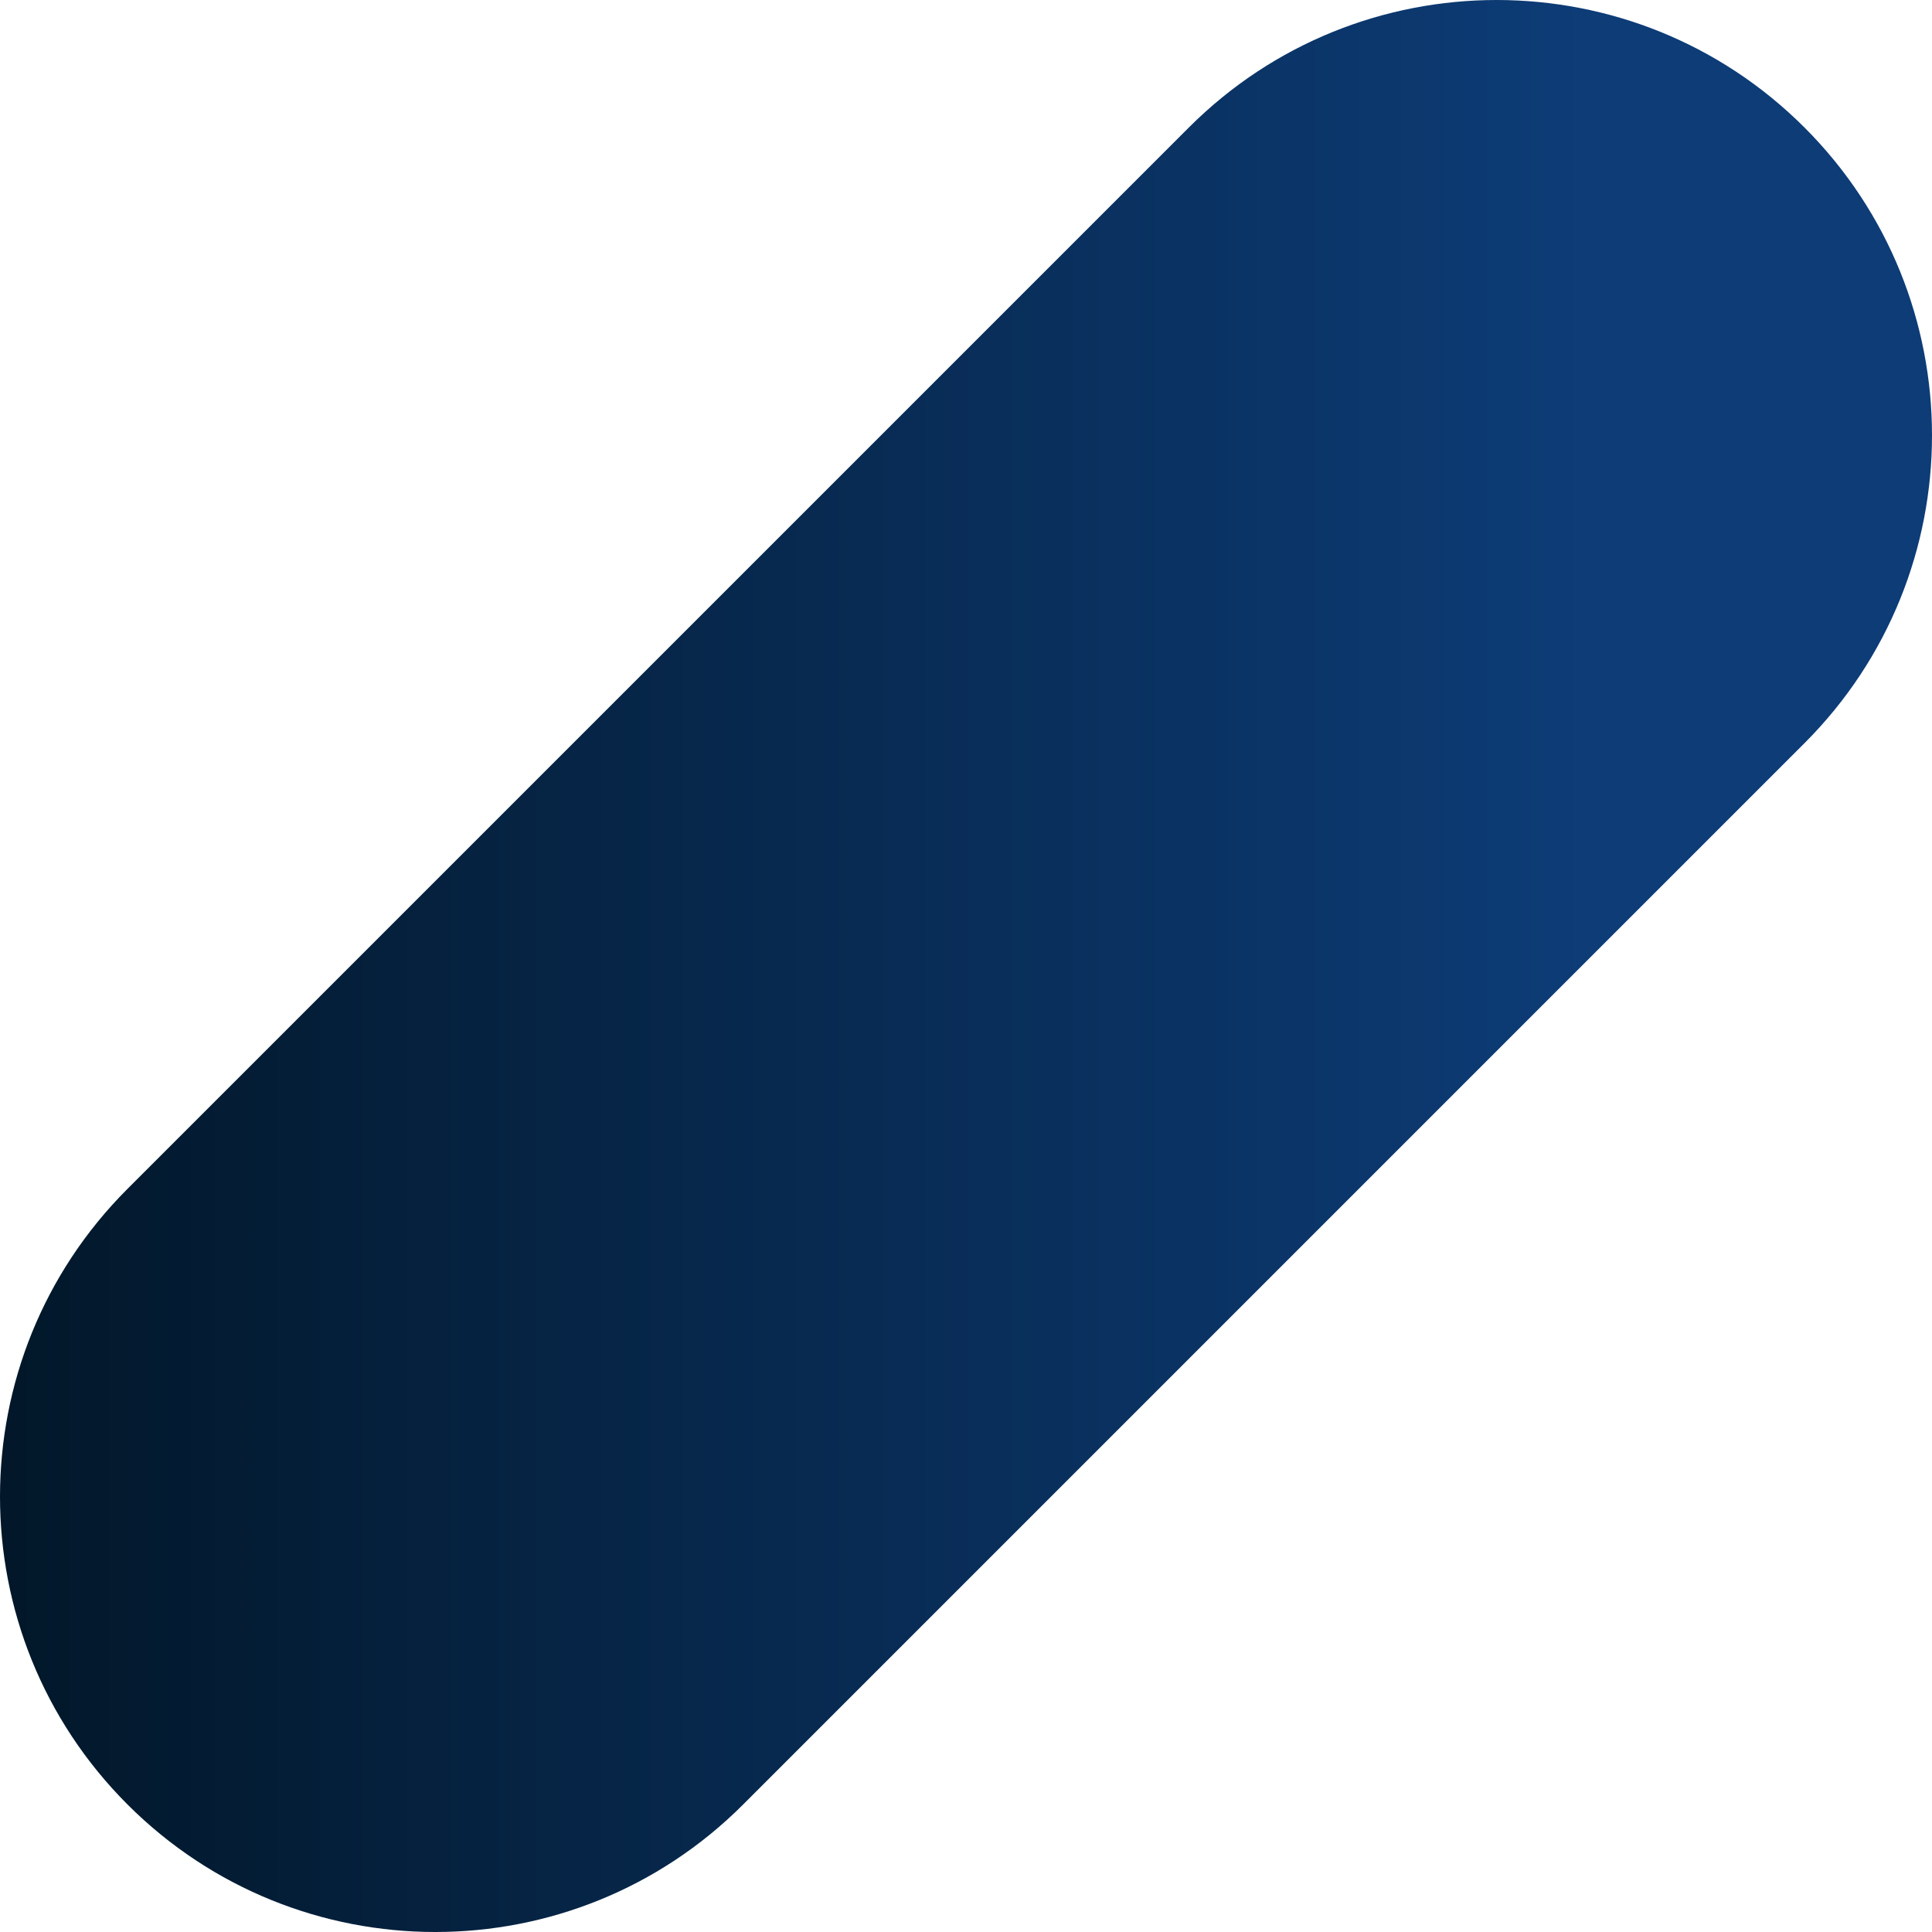
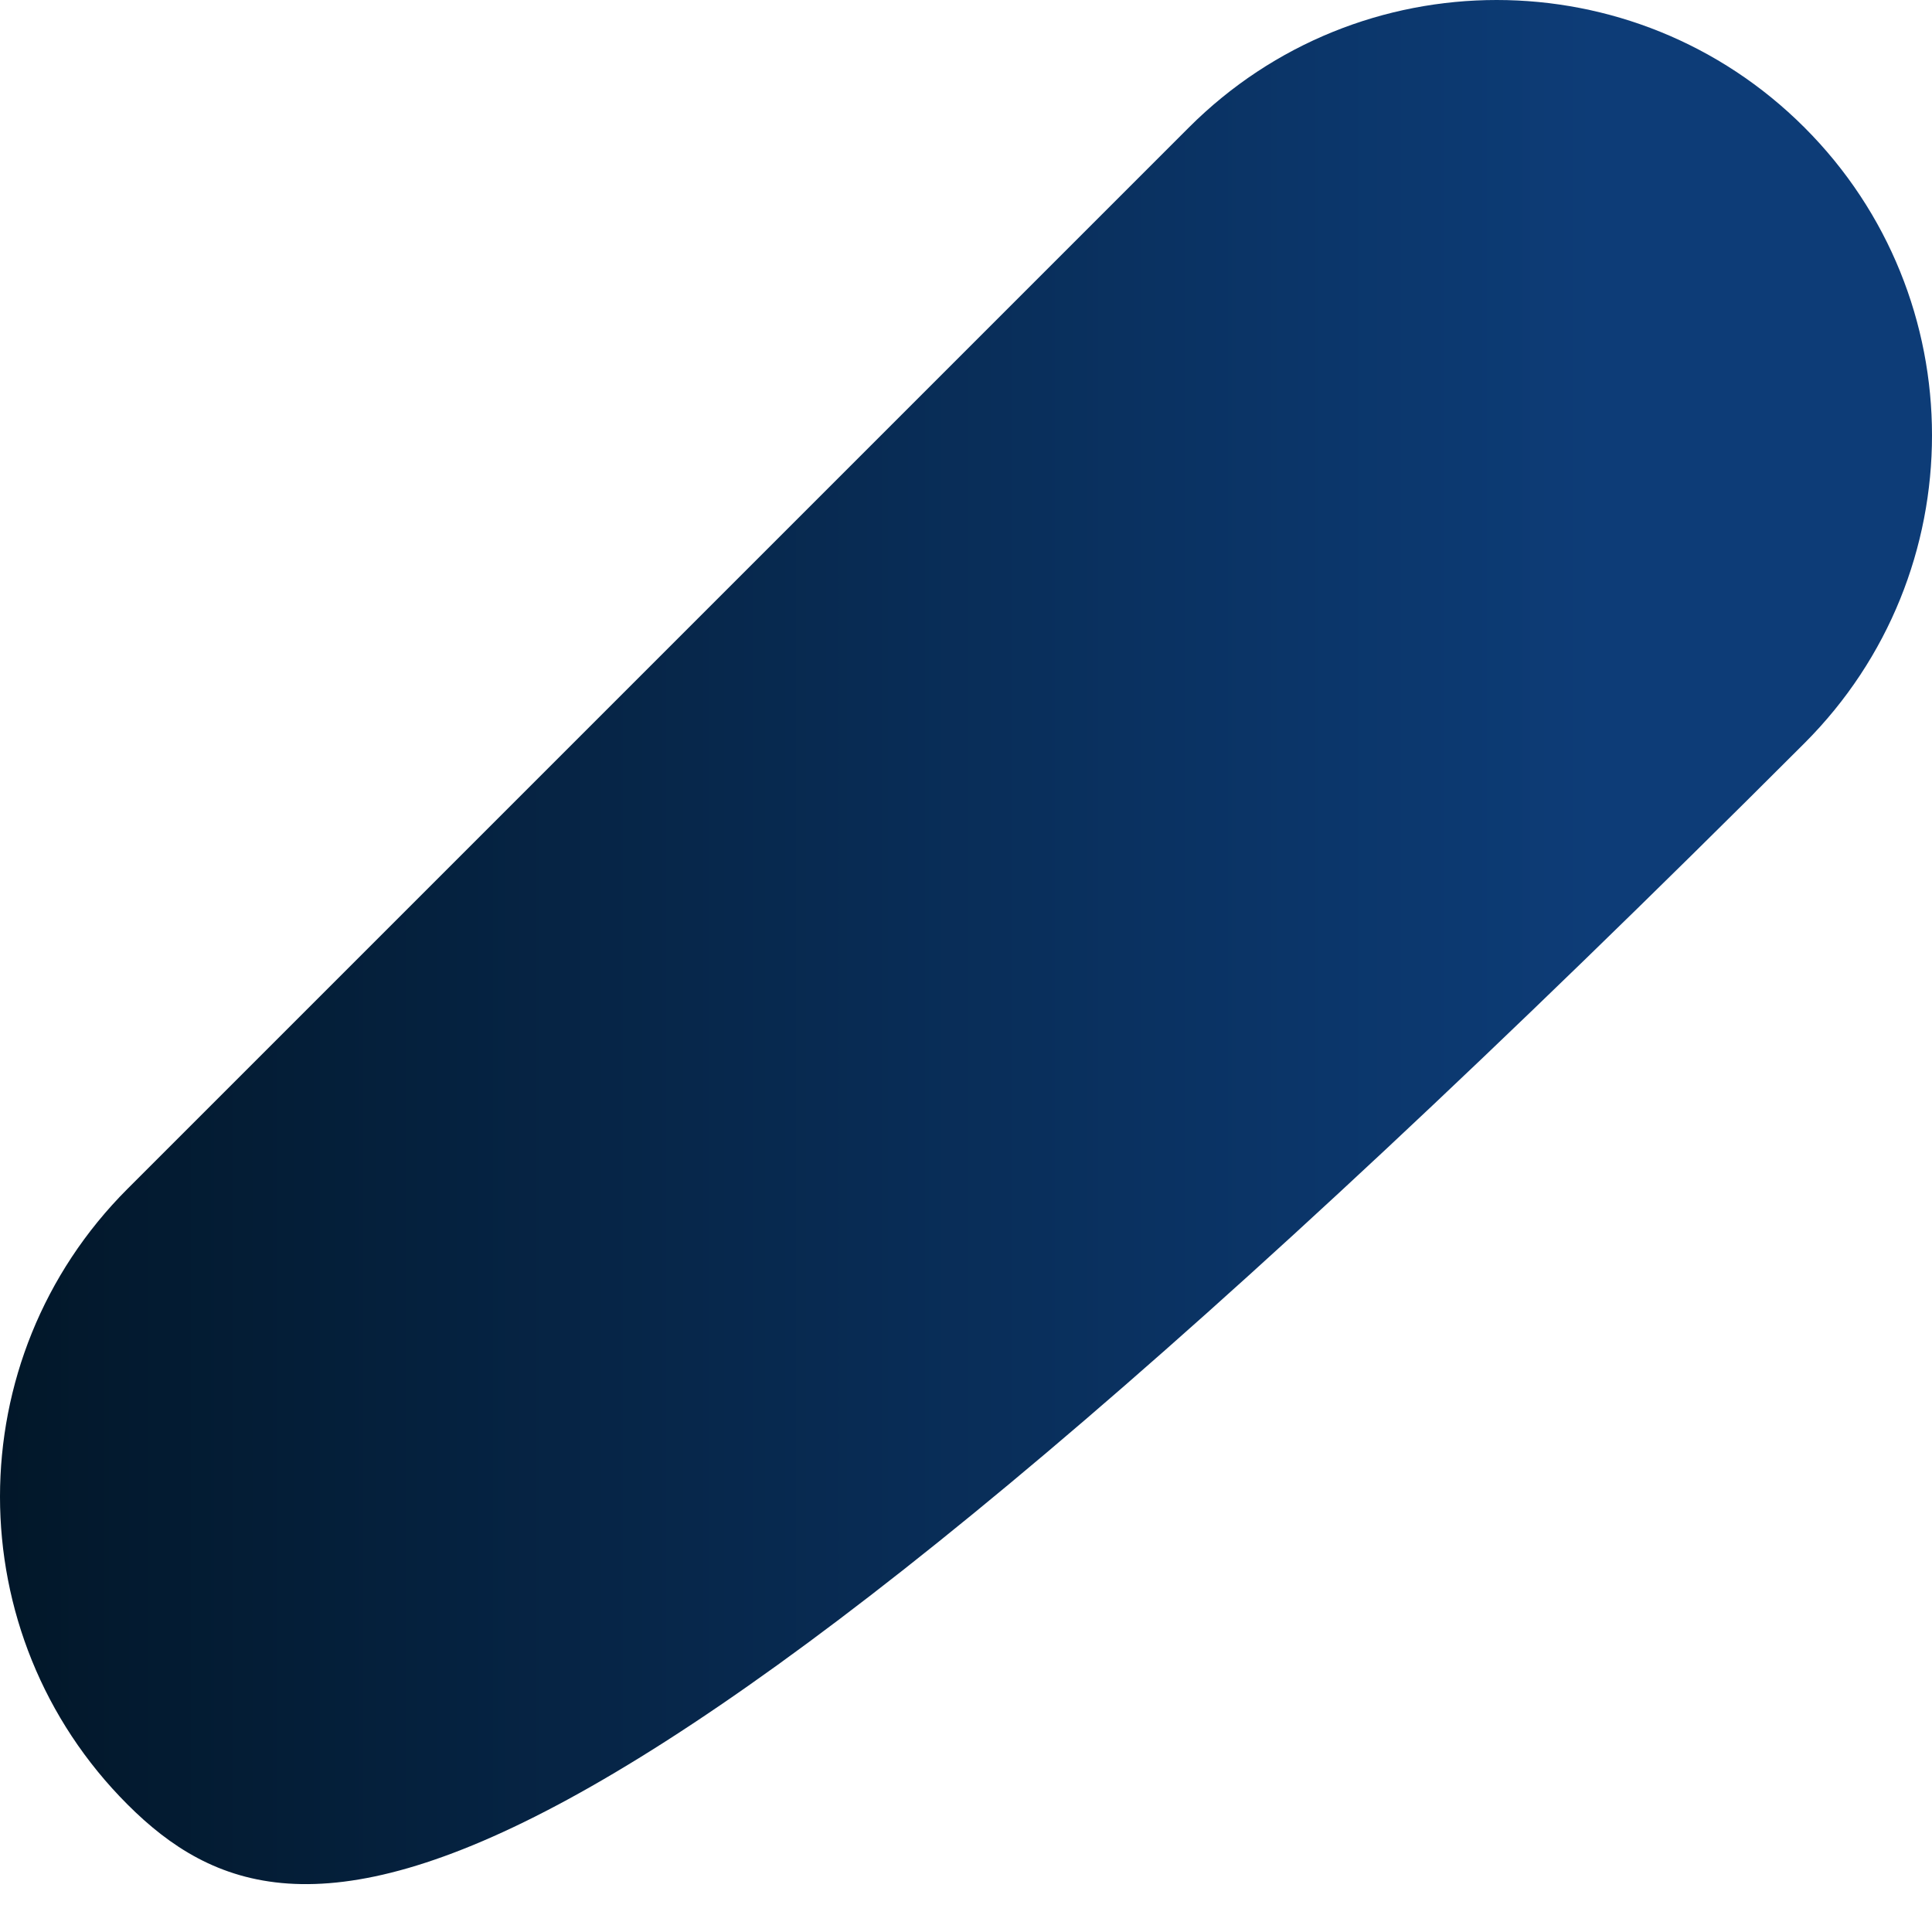
<svg xmlns="http://www.w3.org/2000/svg" width="190" height="190" viewBox="0 0 190 190" fill="none">
-   <path d="M177.46 12.54C194.18 29.259 194.18 56.367 177.46 73.086L73.086 177.46C56.367 194.18 29.259 194.18 12.54 177.46C-4.18 160.741 -4.18 133.633 12.54 116.914L116.914 12.54C133.633 -4.18 160.741 -4.18 177.46 12.54Z" fill="url(#paint0_linear_16_800)" />
+   <path d="M177.46 12.54C194.18 29.259 194.18 56.367 177.46 73.086C56.367 194.18 29.259 194.18 12.54 177.46C-4.18 160.741 -4.18 133.633 12.54 116.914L116.914 12.54C133.633 -4.18 160.741 -4.18 177.46 12.54Z" fill="url(#paint0_linear_16_800)" />
  <defs>
    <linearGradient id="paint0_linear_16_800" x1="-0.396" y1="153.322" x2="156.882" y2="153.322" gradientUnits="userSpaceOnUse">
      <stop stop-color="#194D93" />
      <stop stop-color="#021729" />
      <stop offset="1" stop-color="#0D3C77" />
    </linearGradient>
  </defs>
</svg>